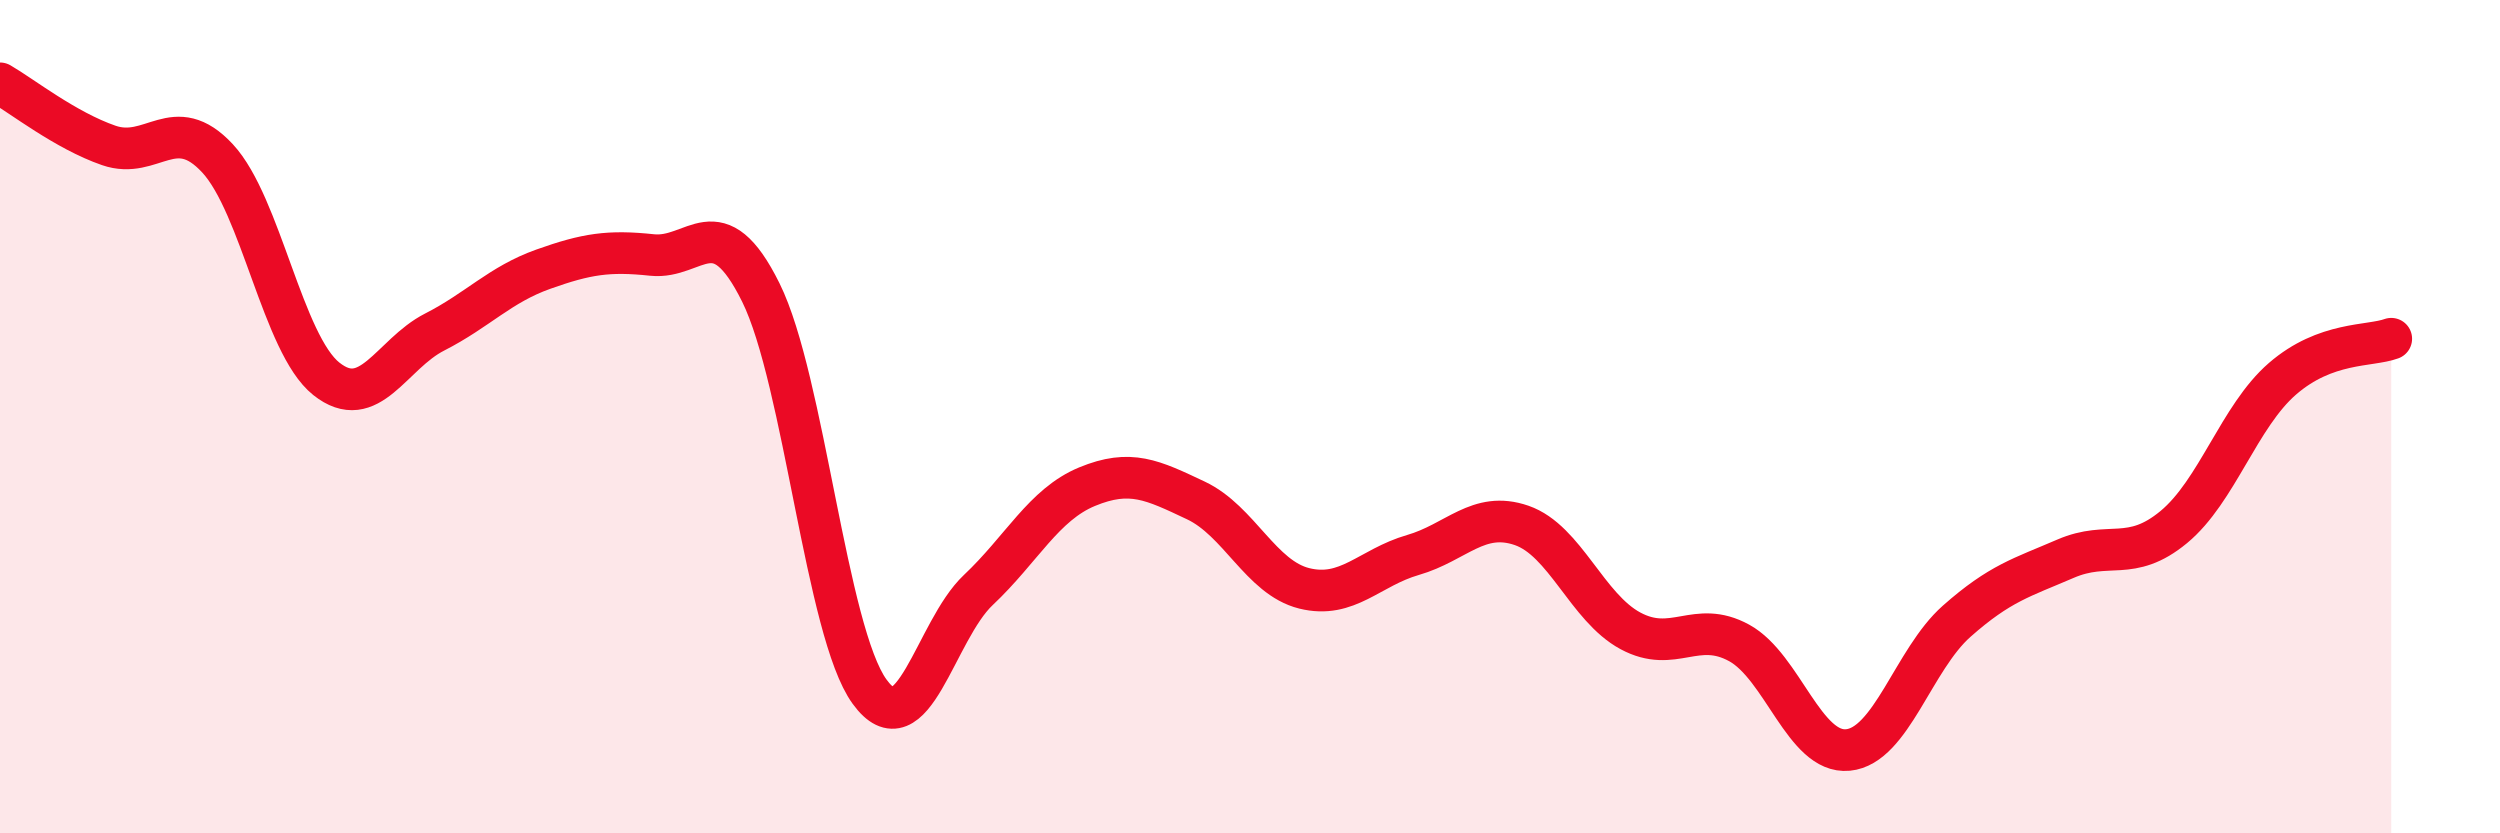
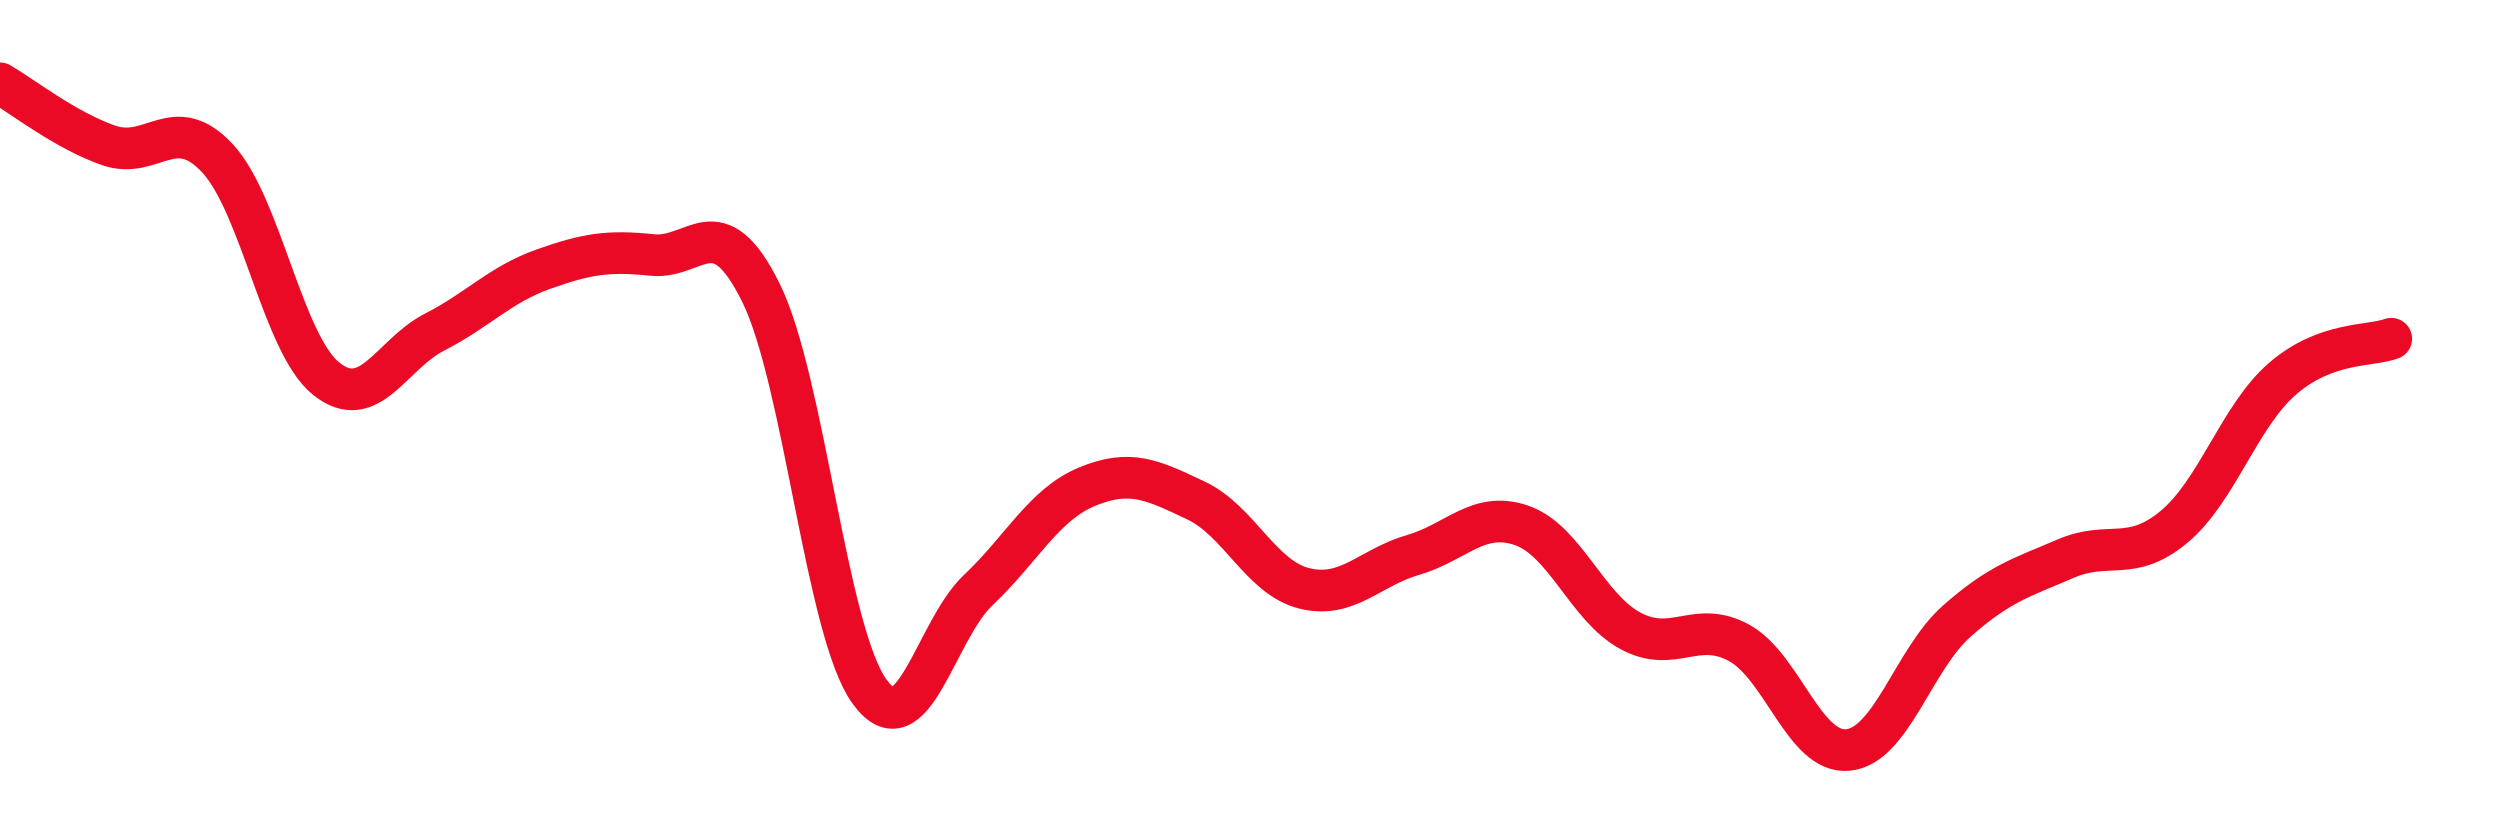
<svg xmlns="http://www.w3.org/2000/svg" width="60" height="20" viewBox="0 0 60 20">
-   <path d="M 0,2 C 0.52,2.3 1.57,3.13 2.61,3.49 C 3.65,3.85 4.18,2.68 5.22,3.8 C 6.26,4.92 6.79,8.26 7.83,9.09 C 8.87,9.92 9.39,8.5 10.43,7.97 C 11.47,7.44 12,6.83 13.04,6.46 C 14.08,6.09 14.61,6.01 15.65,6.12 C 16.69,6.23 17.22,4.92 18.26,7.02 C 19.3,9.12 19.83,15.17 20.87,16.6 C 21.91,18.03 22.44,15.14 23.48,14.16 C 24.52,13.18 25.05,12.11 26.09,11.68 C 27.13,11.25 27.66,11.52 28.7,12.01 C 29.74,12.5 30.26,13.86 31.3,14.12 C 32.34,14.38 32.87,13.62 33.91,13.32 C 34.95,13.02 35.48,12.25 36.52,12.61 C 37.56,12.97 38.09,14.58 39.13,15.14 C 40.17,15.7 40.7,14.86 41.74,15.43 C 42.78,16 43.31,18.1 44.35,18 C 45.39,17.9 45.92,15.83 46.96,14.91 C 48,13.99 48.53,13.86 49.57,13.41 C 50.61,12.96 51.13,13.51 52.17,12.65 C 53.21,11.79 53.74,9.99 54.78,9.09 C 55.82,8.19 56.87,8.32 57.39,8.13L57.39 20L0 20Z" fill="#EB0A25" opacity="0.1" stroke-linecap="round" stroke-linejoin="round" />
  <path d="M 0,2 C 0.52,2.3 1.57,3.13 2.61,3.49 C 3.65,3.85 4.18,2.68 5.22,3.8 C 6.26,4.92 6.79,8.26 7.83,9.09 C 8.87,9.92 9.39,8.5 10.43,7.97 C 11.47,7.44 12,6.83 13.04,6.46 C 14.08,6.09 14.61,6.01 15.65,6.12 C 16.69,6.23 17.22,4.92 18.26,7.02 C 19.3,9.12 19.83,15.17 20.87,16.6 C 21.91,18.03 22.44,15.14 23.48,14.16 C 24.52,13.18 25.05,12.11 26.09,11.68 C 27.13,11.25 27.66,11.52 28.7,12.01 C 29.74,12.5 30.26,13.86 31.3,14.12 C 32.34,14.38 32.87,13.62 33.91,13.32 C 34.95,13.02 35.48,12.25 36.52,12.61 C 37.56,12.97 38.09,14.58 39.13,15.14 C 40.17,15.7 40.7,14.86 41.74,15.43 C 42.78,16 43.31,18.1 44.35,18 C 45.39,17.9 45.92,15.83 46.96,14.91 C 48,13.99 48.53,13.86 49.57,13.41 C 50.61,12.96 51.13,13.51 52.17,12.65 C 53.21,11.79 53.74,9.99 54.78,9.09 C 55.82,8.19 56.87,8.32 57.39,8.13" stroke="#EB0A25" stroke-width="1" fill="none" stroke-linecap="round" stroke-linejoin="round" />
</svg>